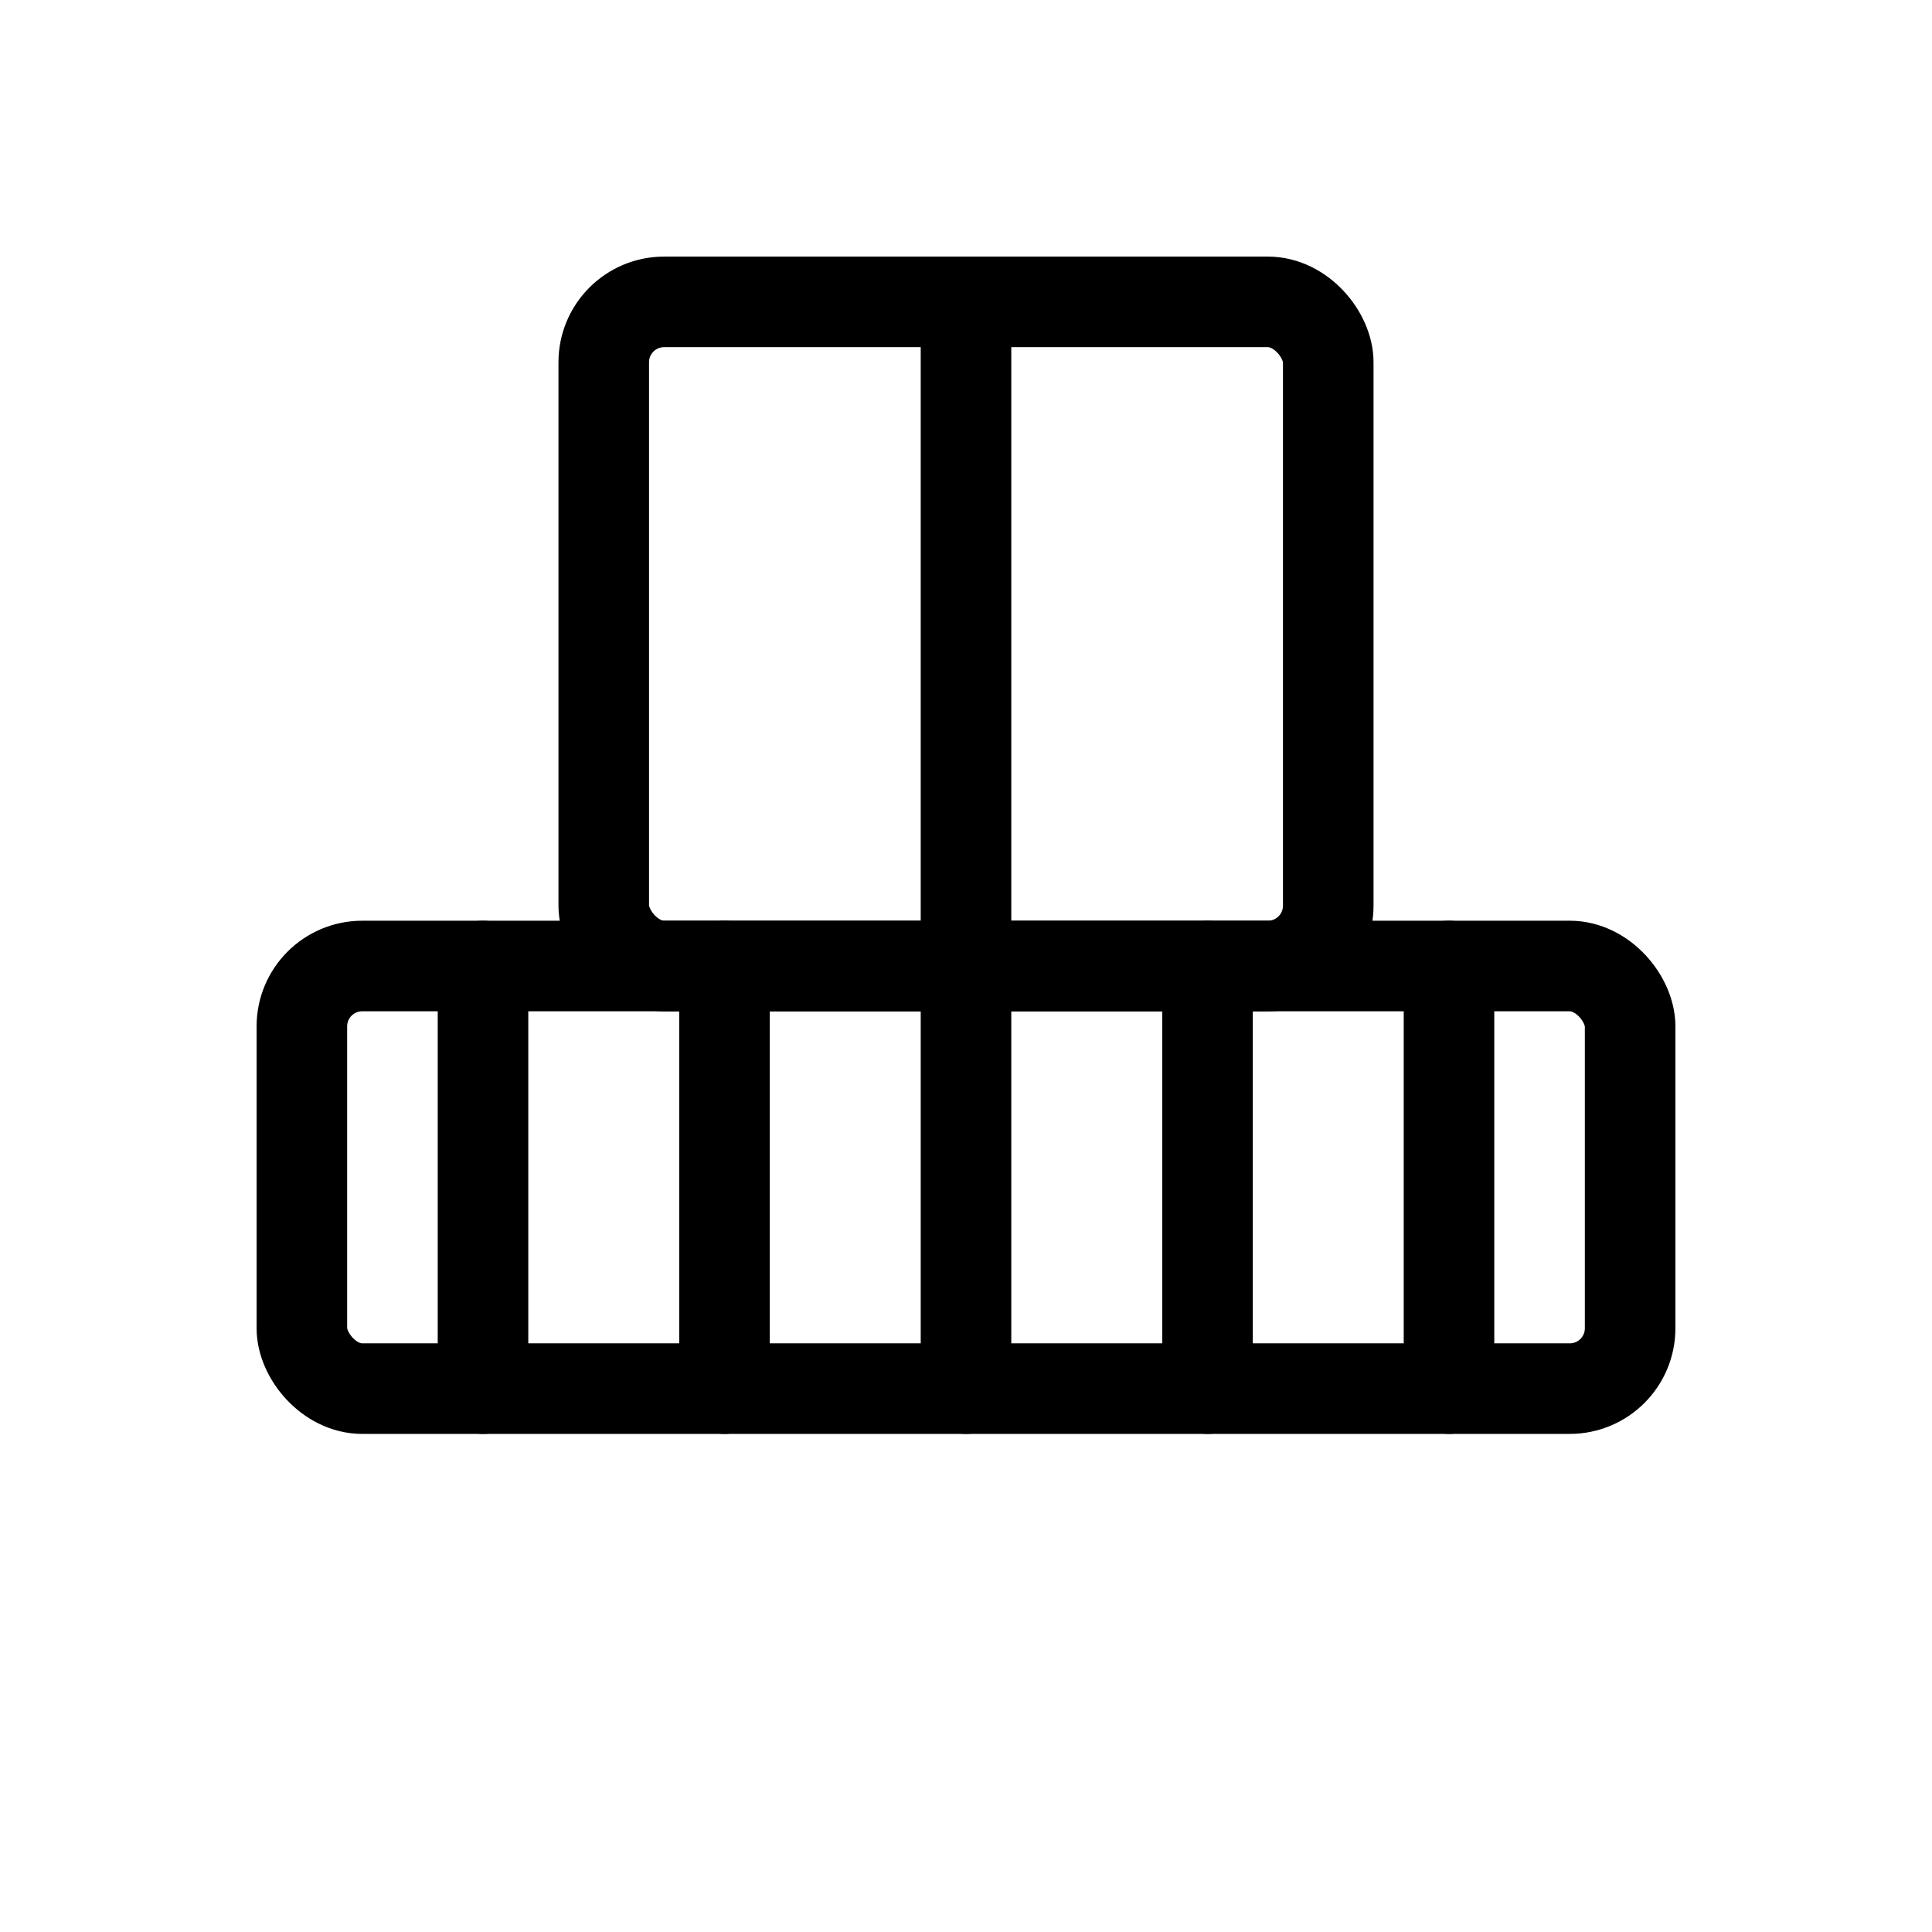
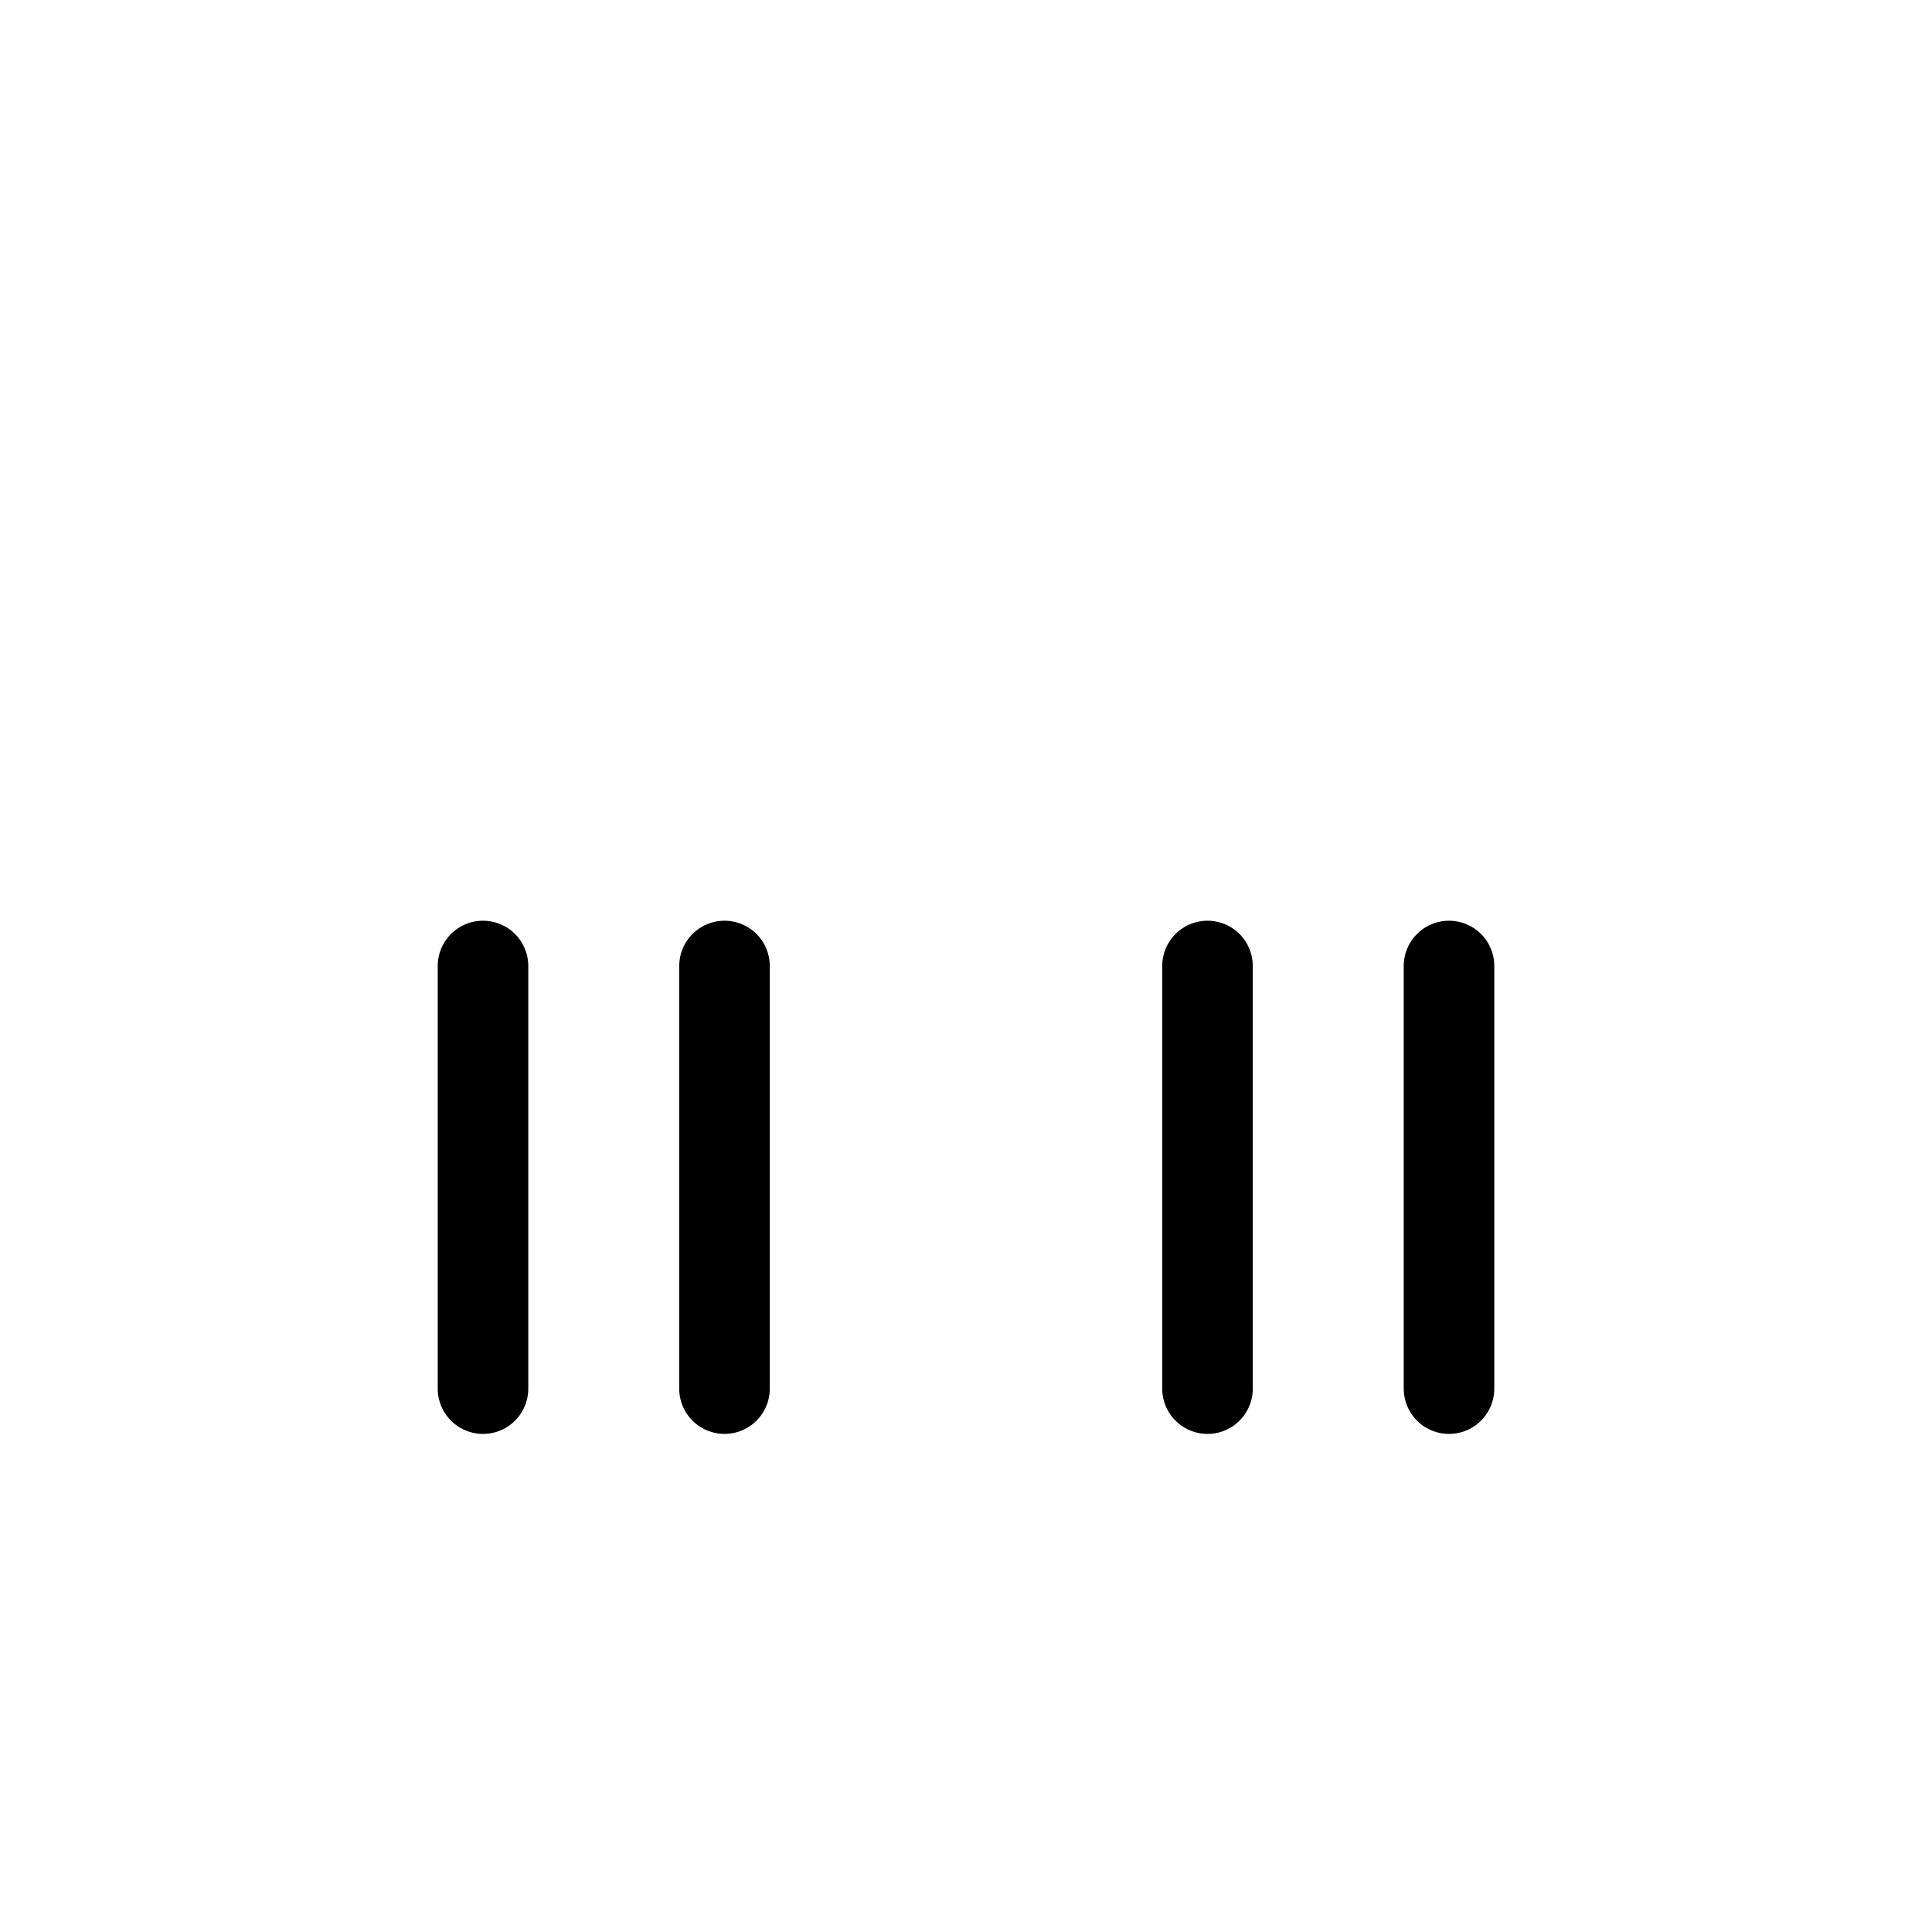
<svg xmlns="http://www.w3.org/2000/svg" width="64" height="64" viewBox="0 0 64 64" fill="none" stroke="#000" stroke-width="3" stroke-linecap="round" stroke-linejoin="round">
-   <rect x="10" y="32" width="44" height="14" rx="2" ry="2" />
  <line x1="16" y1="32" x2="16" y2="46" />
  <line x1="24" y1="32" x2="24" y2="46" />
-   <line x1="32" y1="32" x2="32" y2="46" />
  <line x1="40" y1="32" x2="40" y2="46" />
  <line x1="48" y1="32" x2="48" y2="46" />
-   <rect x="20" y="10" width="24" height="22" rx="2" ry="2" />
-   <line x1="32" y1="10" x2="32" y2="32" />
</svg>